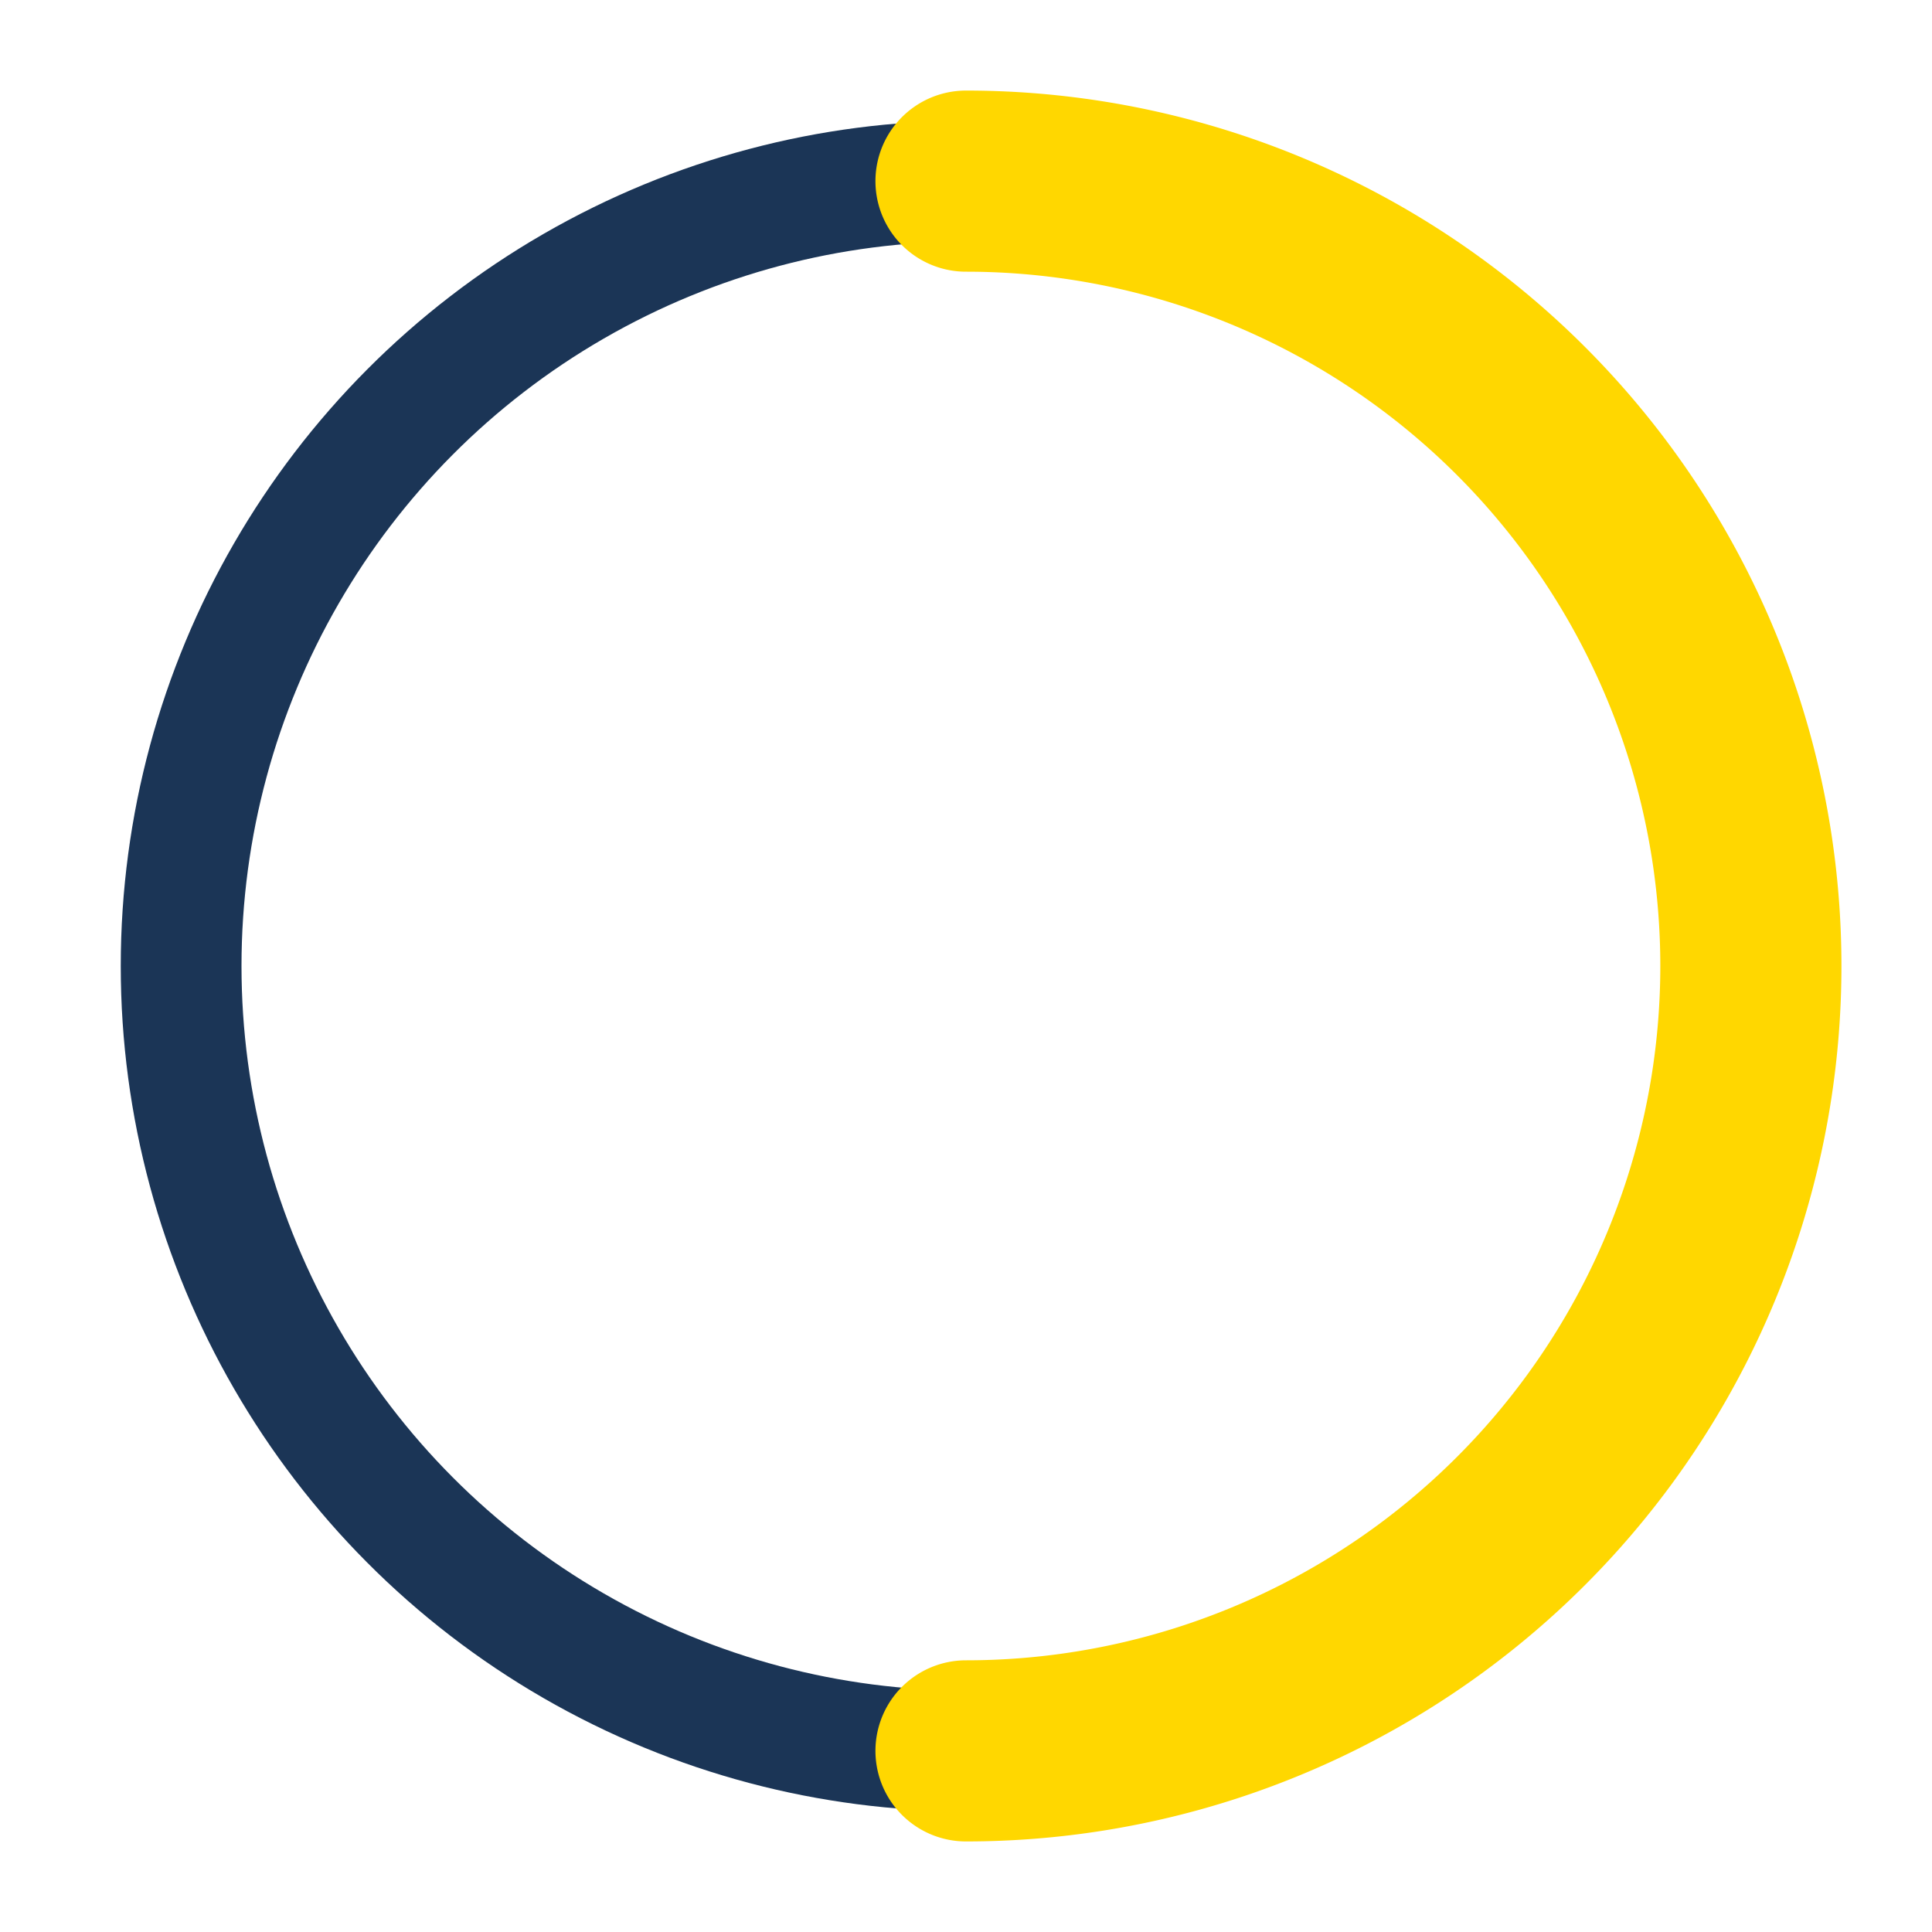
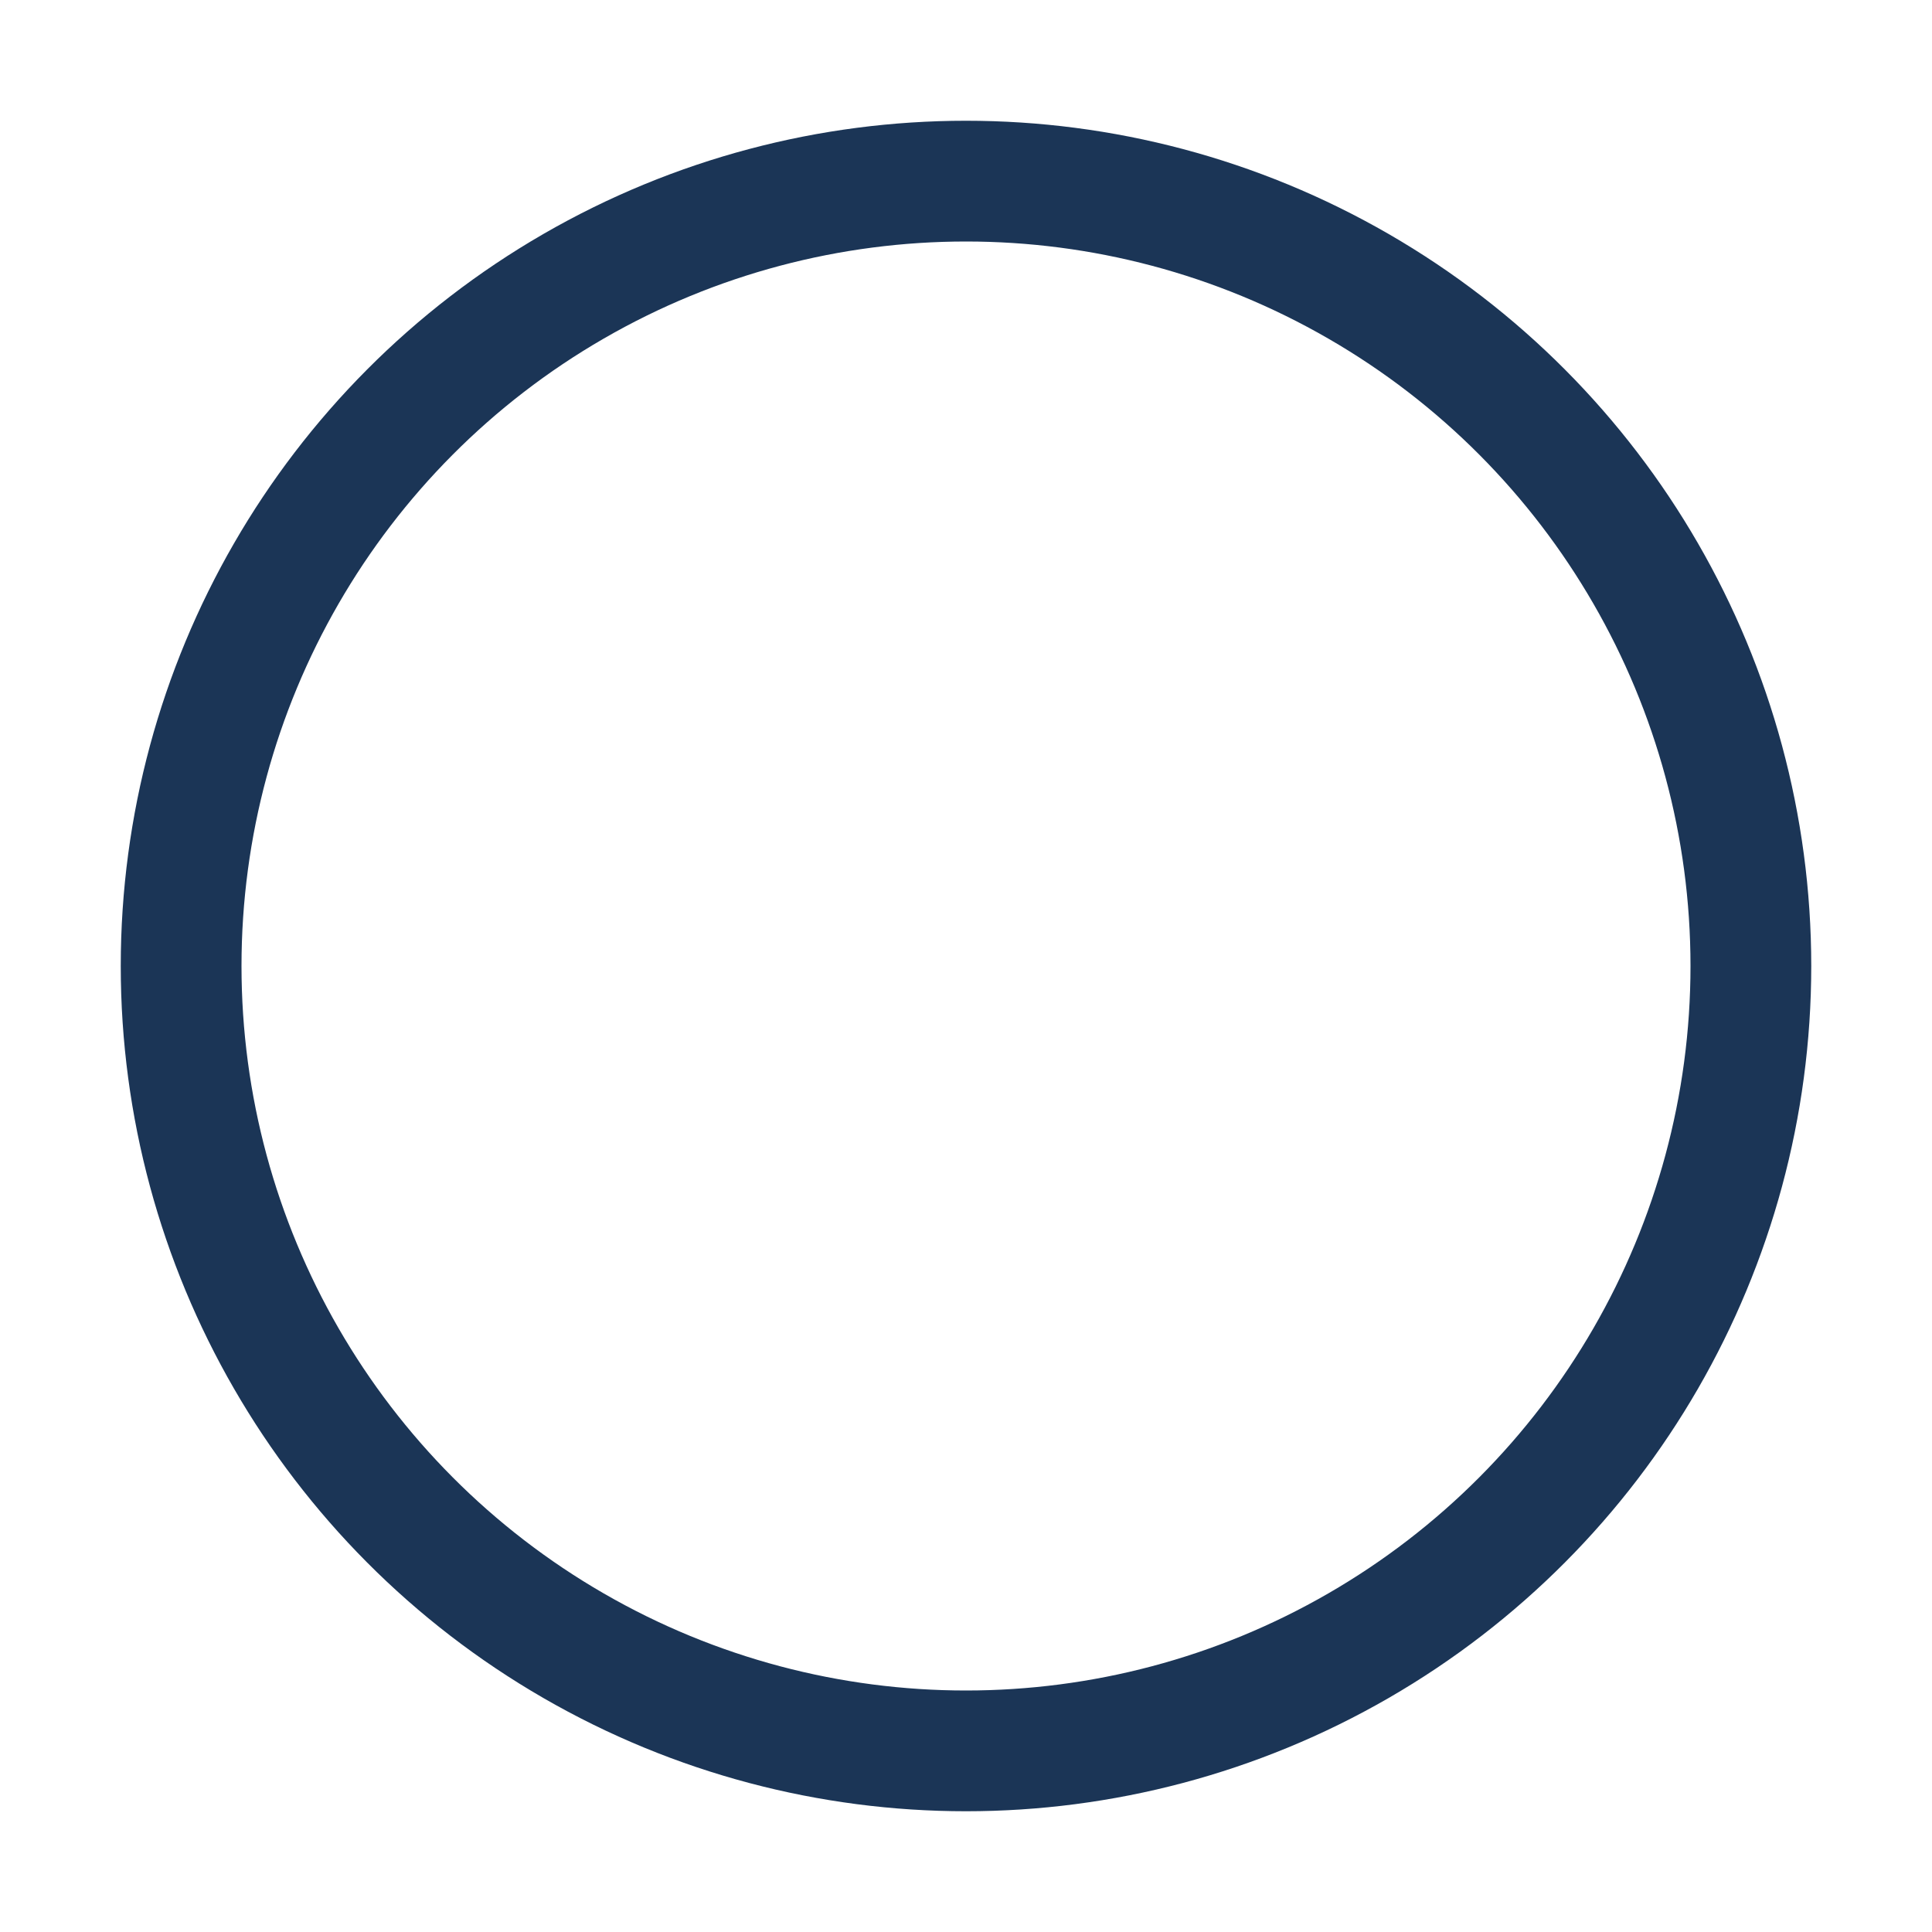
<svg xmlns="http://www.w3.org/2000/svg" width="32" height="32" viewBox="0 0 32 32">
  <circle cx="16" cy="16" r="13" fill="none" stroke="#1B3556" stroke-width="2" />
-   <path d="M16 29a13 13 0 0 0 0-26" stroke="#FFD700" stroke-width="3" fill="none" stroke-linecap="round" />
</svg>